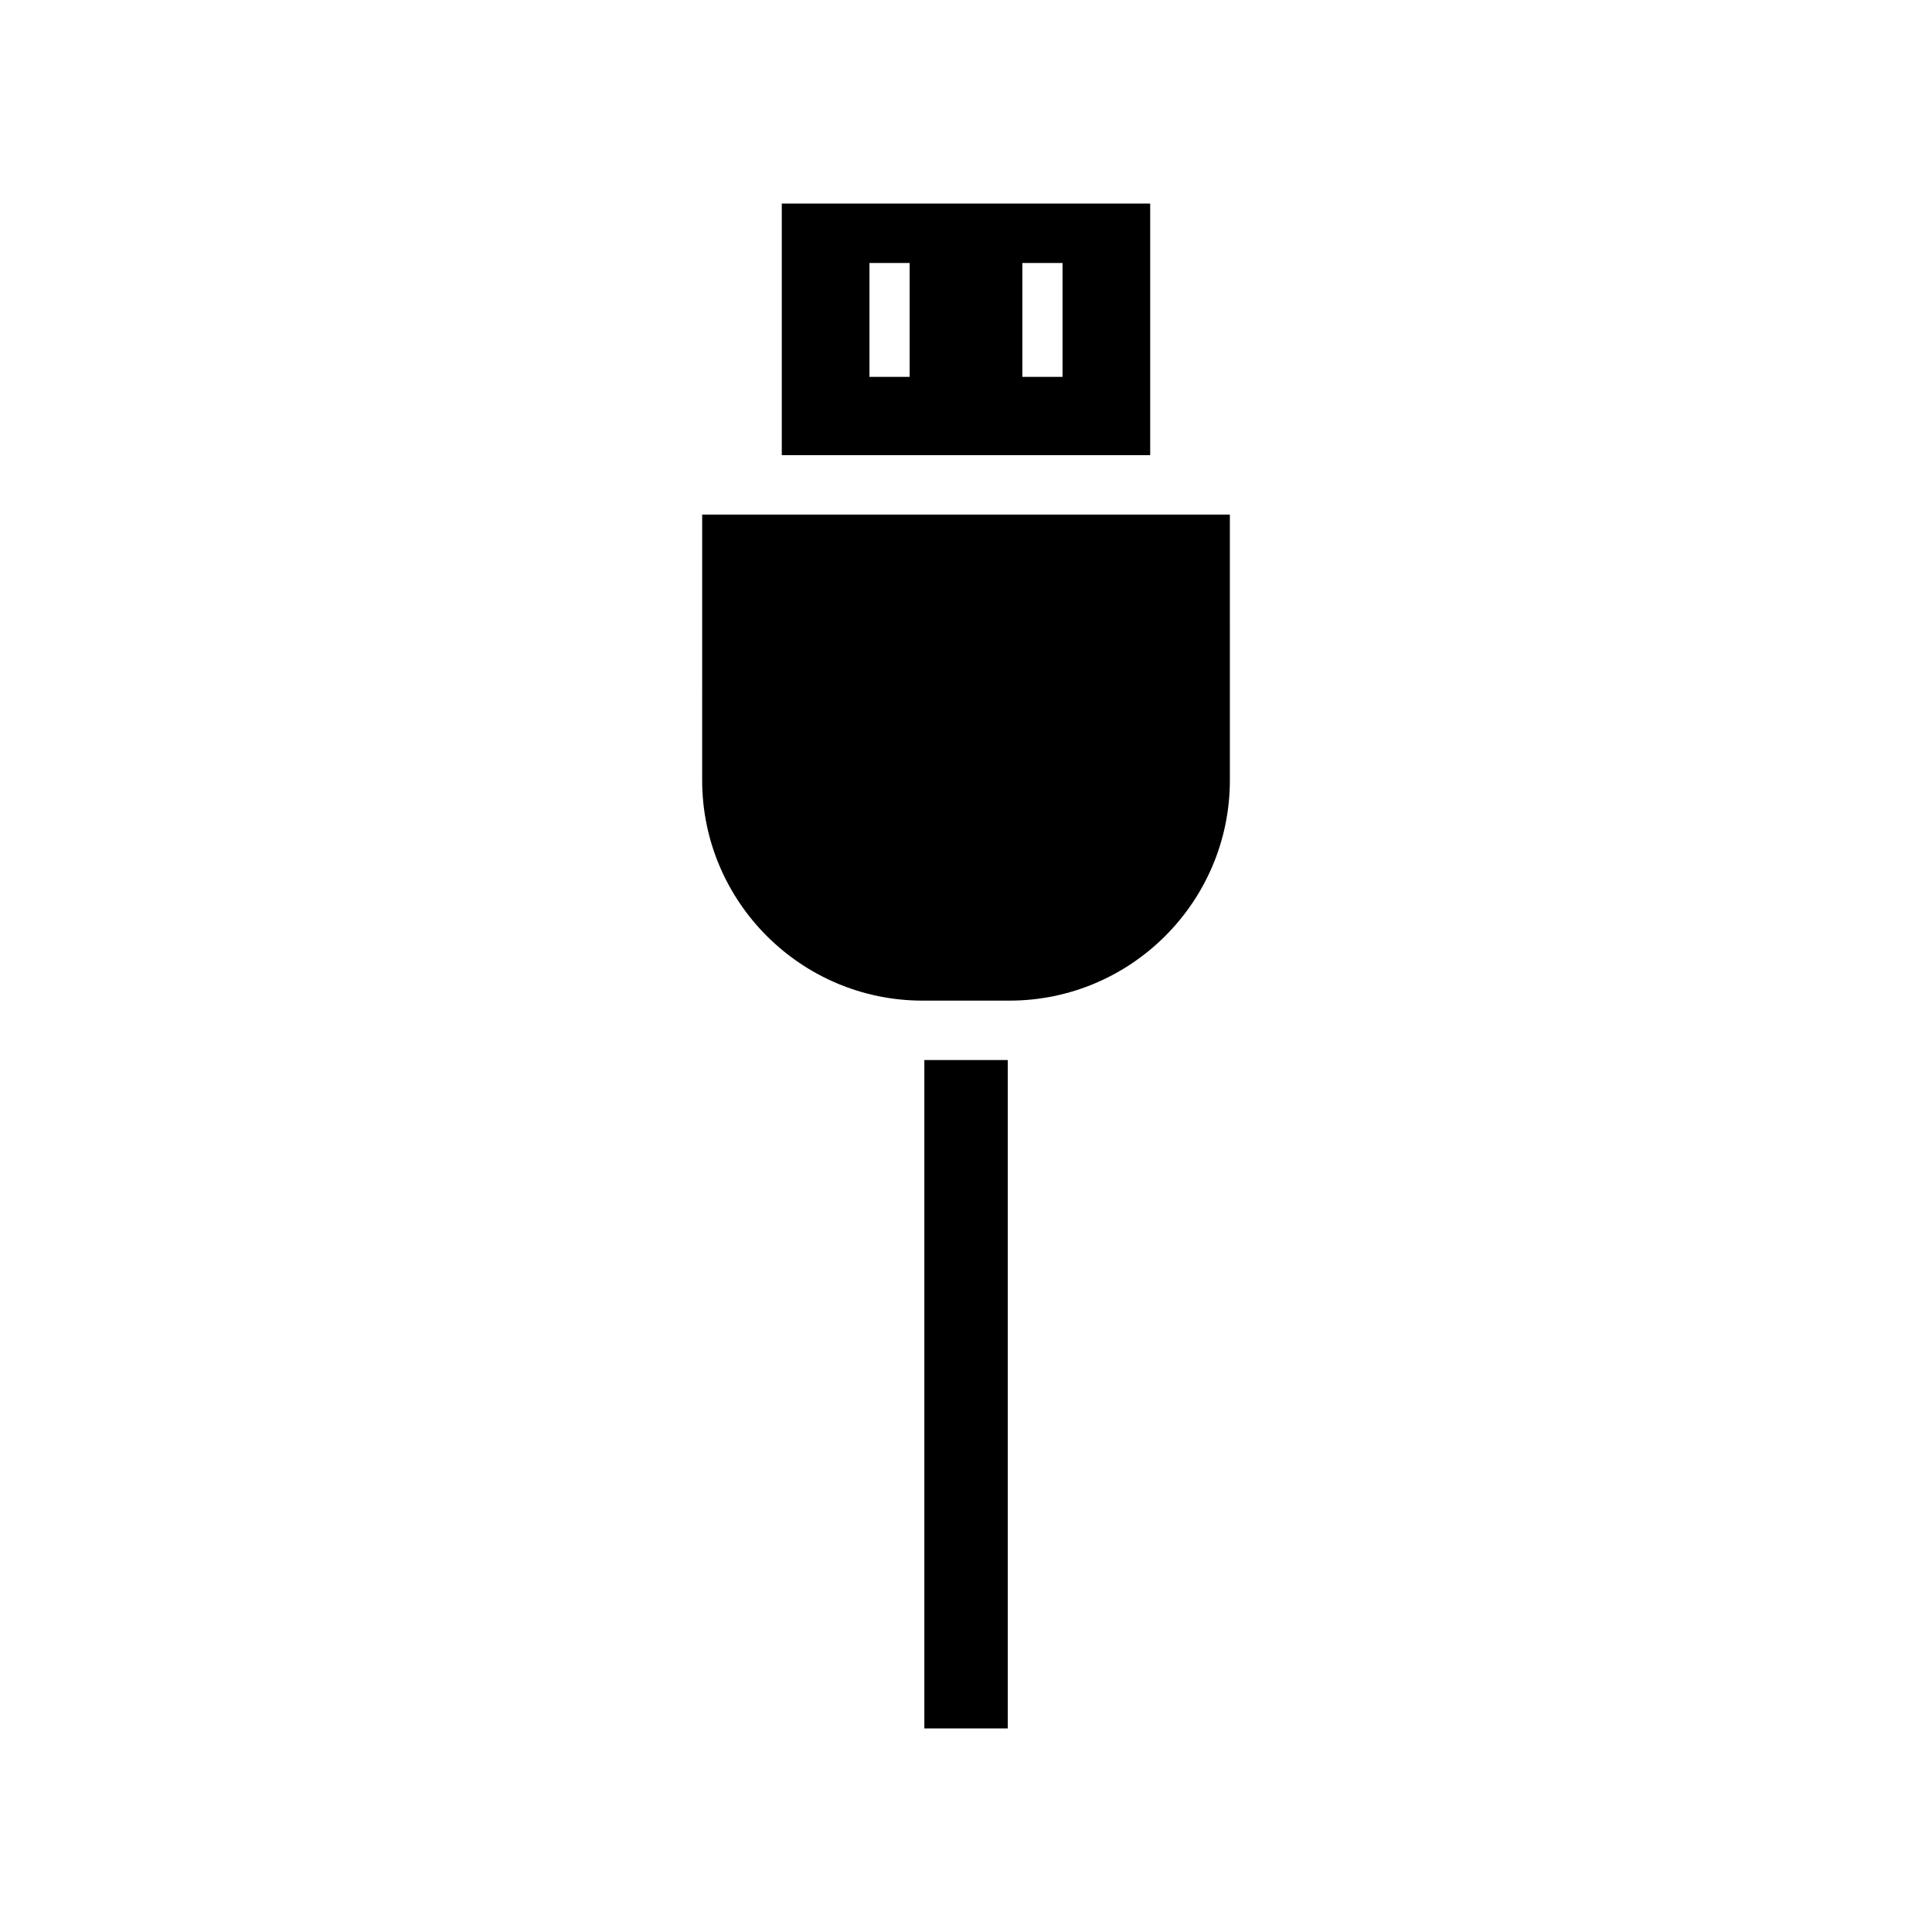
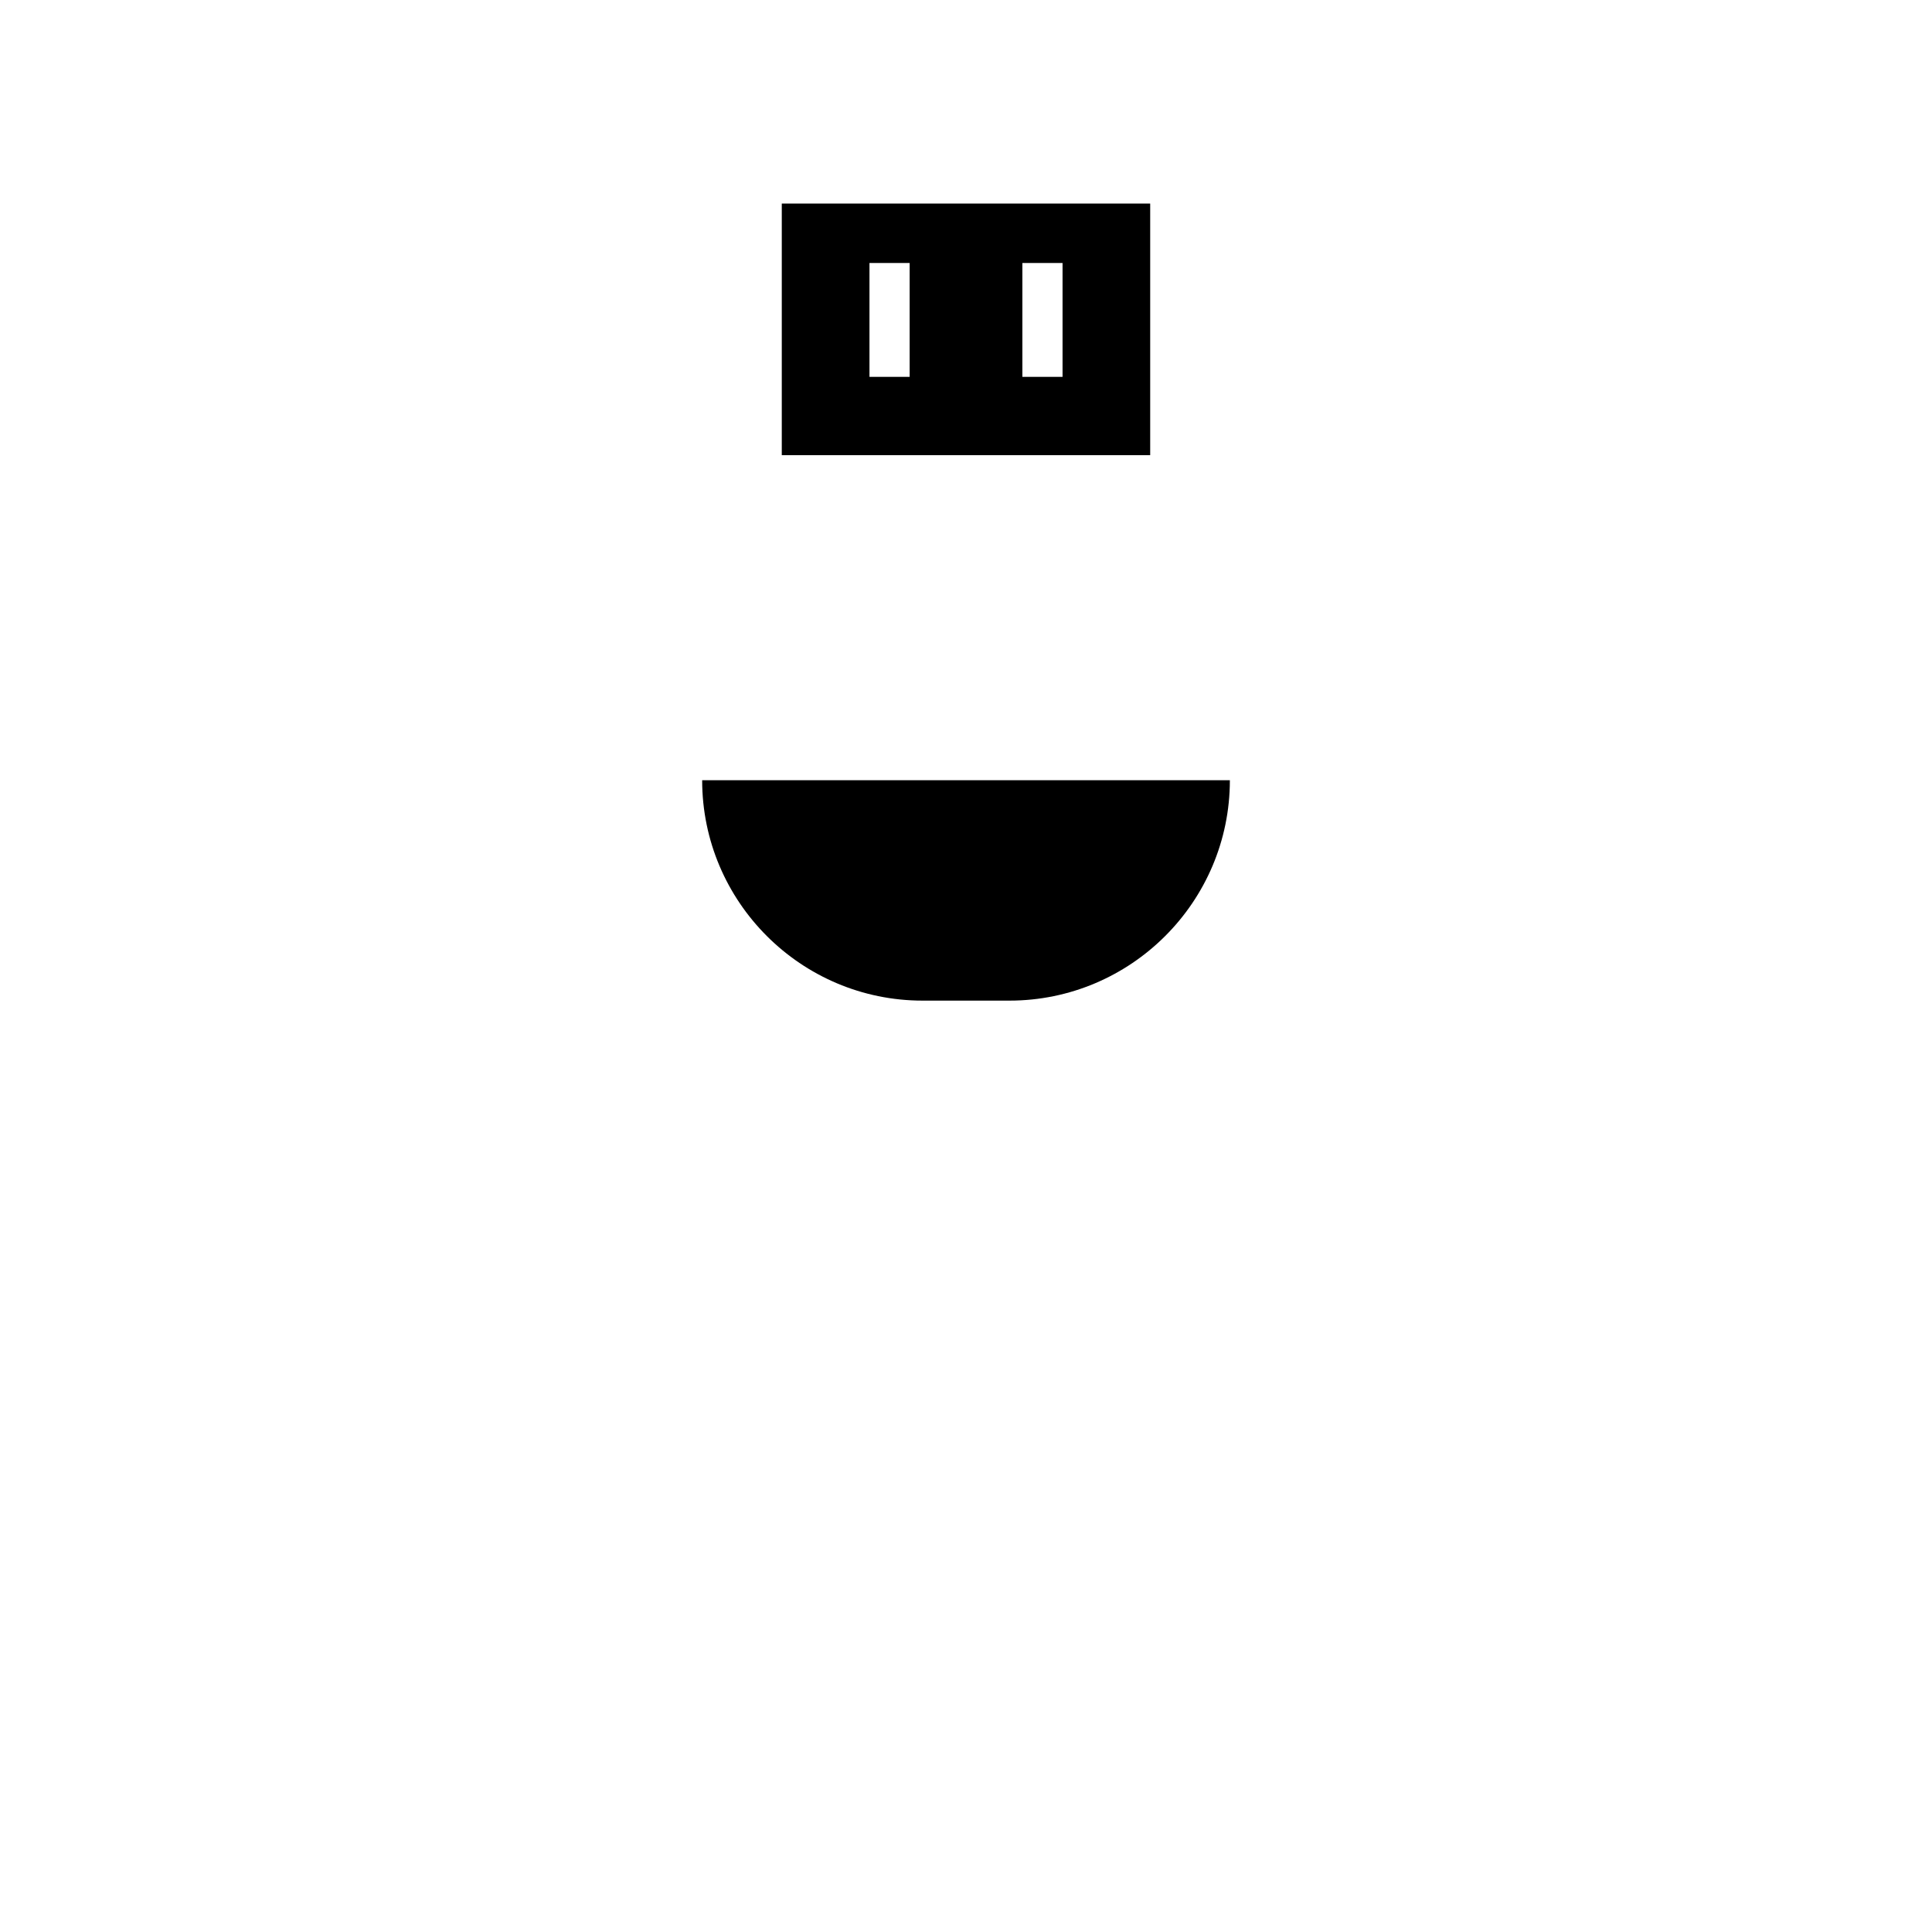
<svg xmlns="http://www.w3.org/2000/svg" fill="#000000" width="800px" height="800px" version="1.1" viewBox="144 144 512 512">
  <g>
-     <path d="m388.96 424.92h22.109v177.13h-22.109z" />
-     <path d="m330.08 350.76c0 32.211 26.203 58.414 58.414 58.414h23.012c32.211 0 58.422-26.203 58.422-58.414l-0.004-70.387h-139.84z" />
+     <path d="m330.08 350.76c0 32.211 26.203 58.414 58.414 58.414h23.012c32.211 0 58.422-26.203 58.422-58.414h-139.84z" />
    <path d="m448.82 197.95h-97.641v66.676h97.633v-66.676zm-63.754 45.922h-10.648v-30.176h10.648zm40.52 0h-10.648v-30.176h10.648z" />
  </g>
</svg>